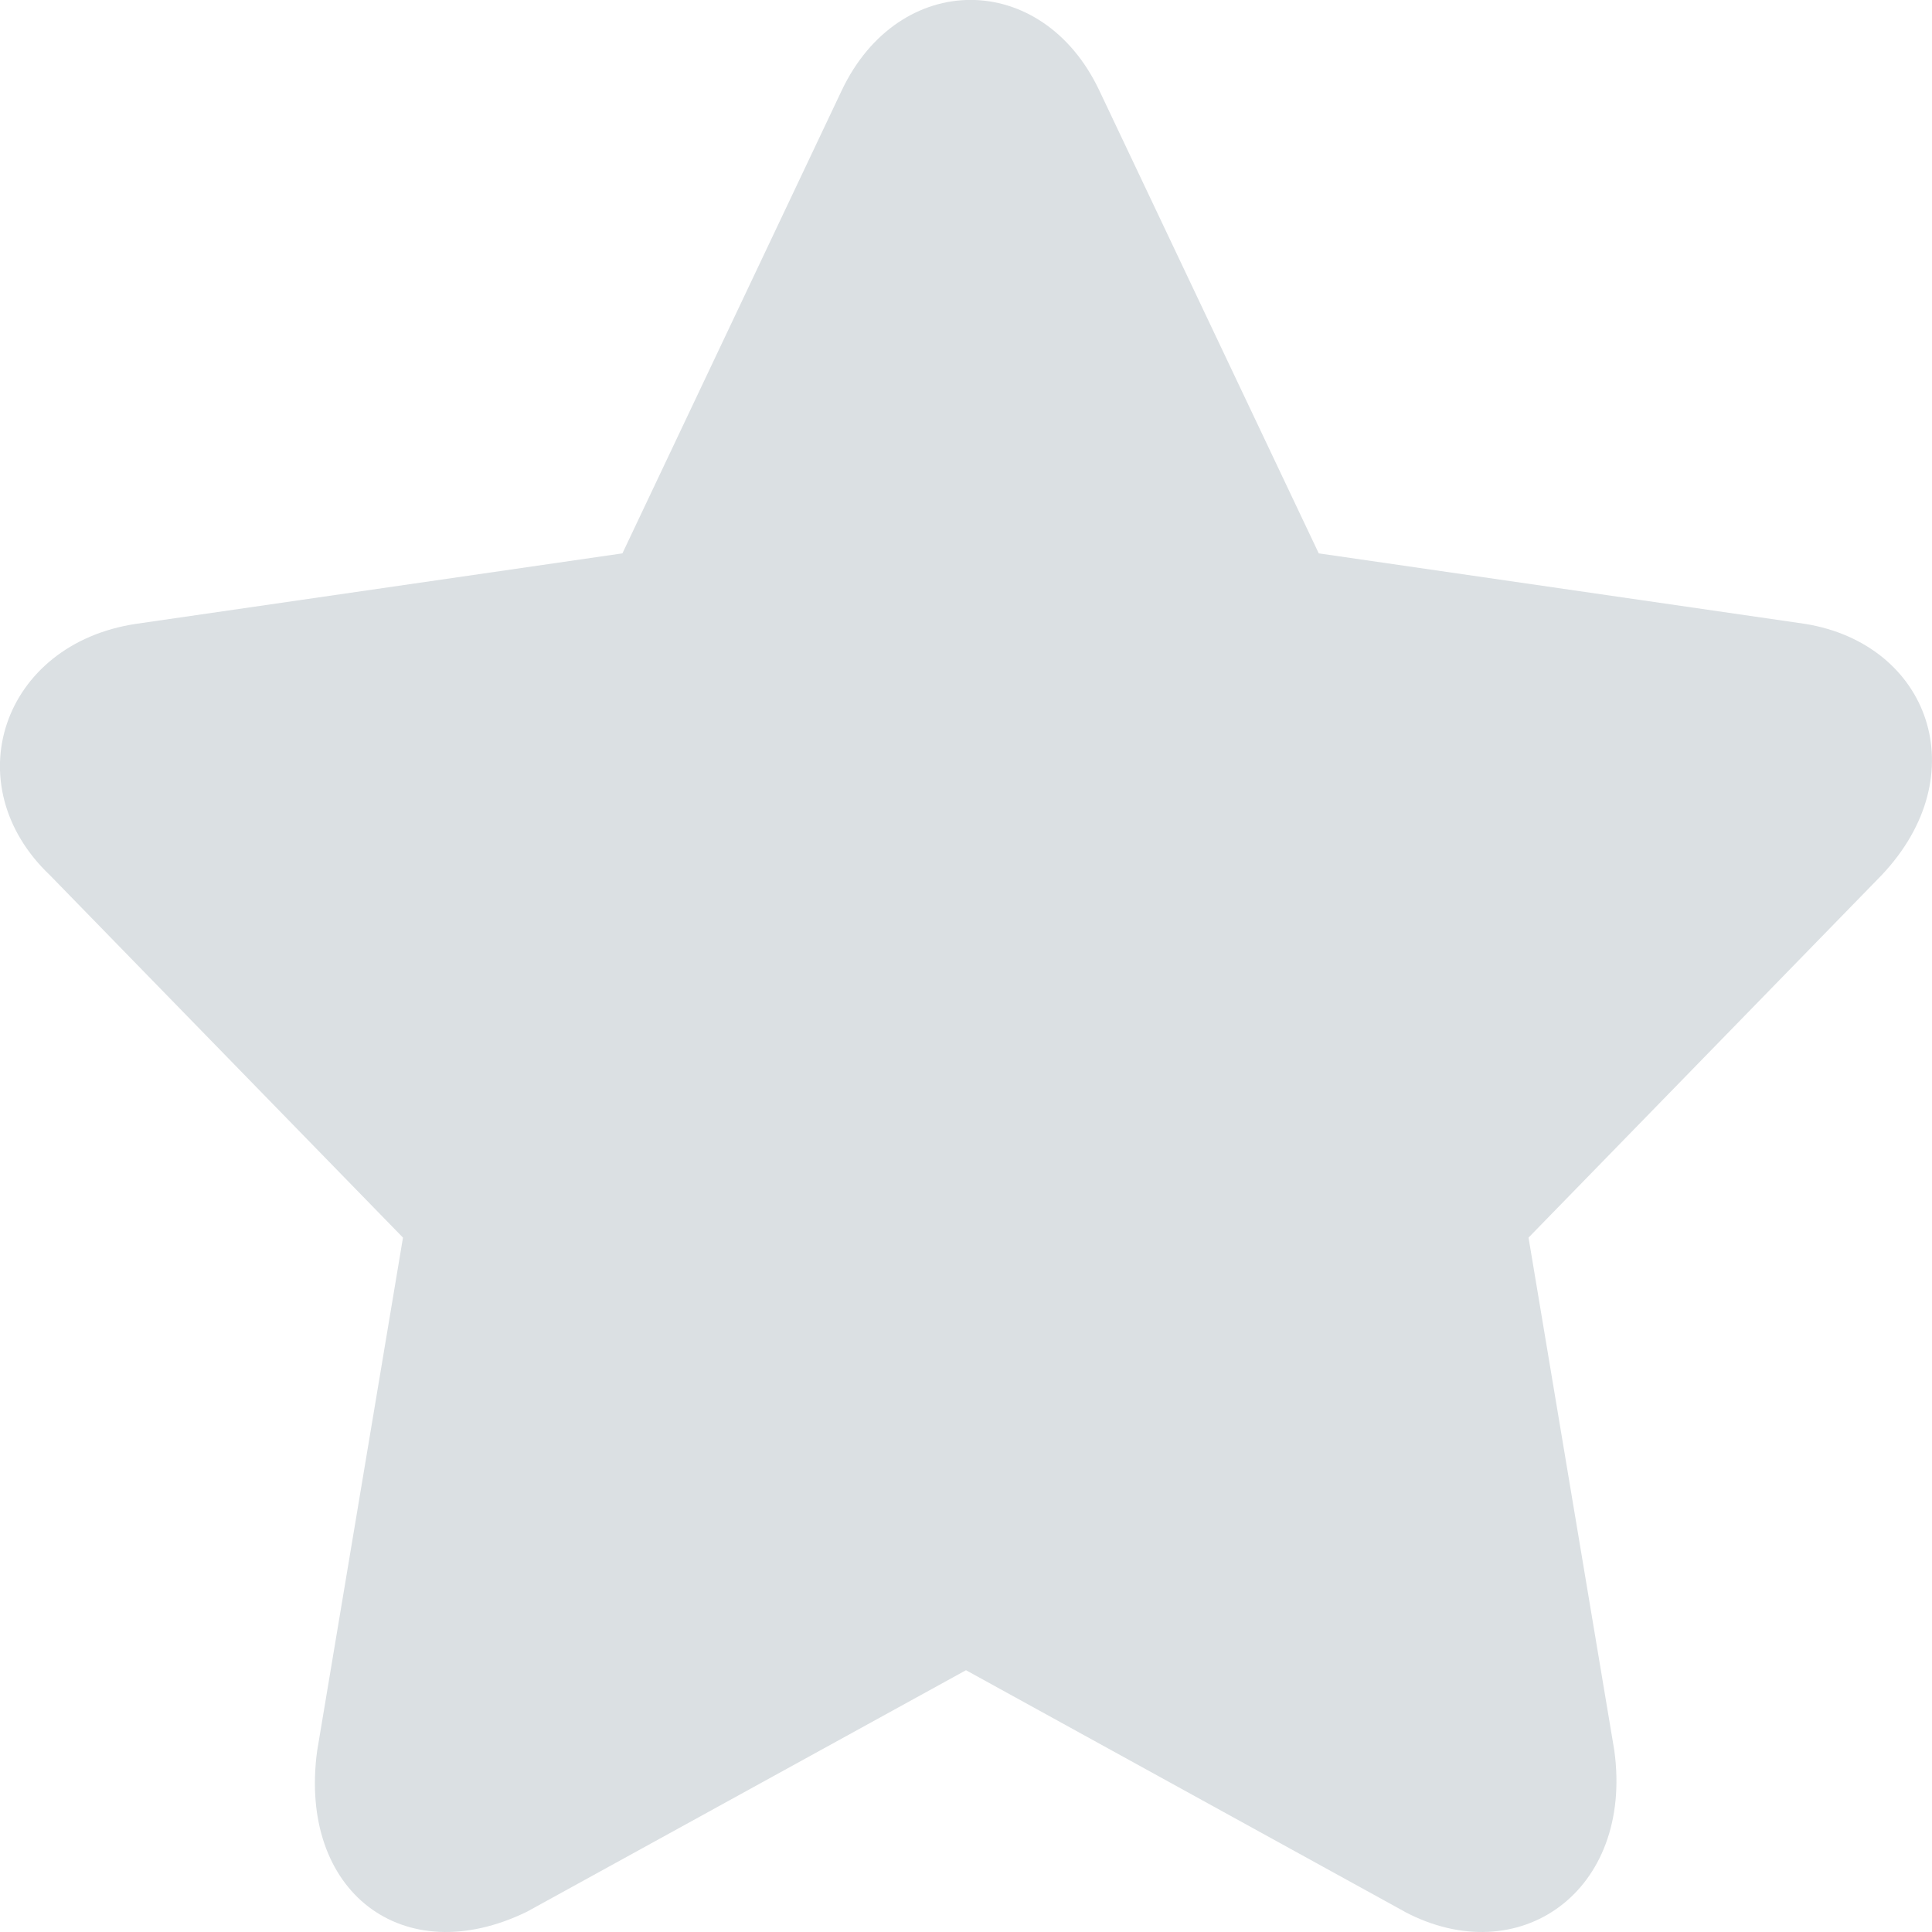
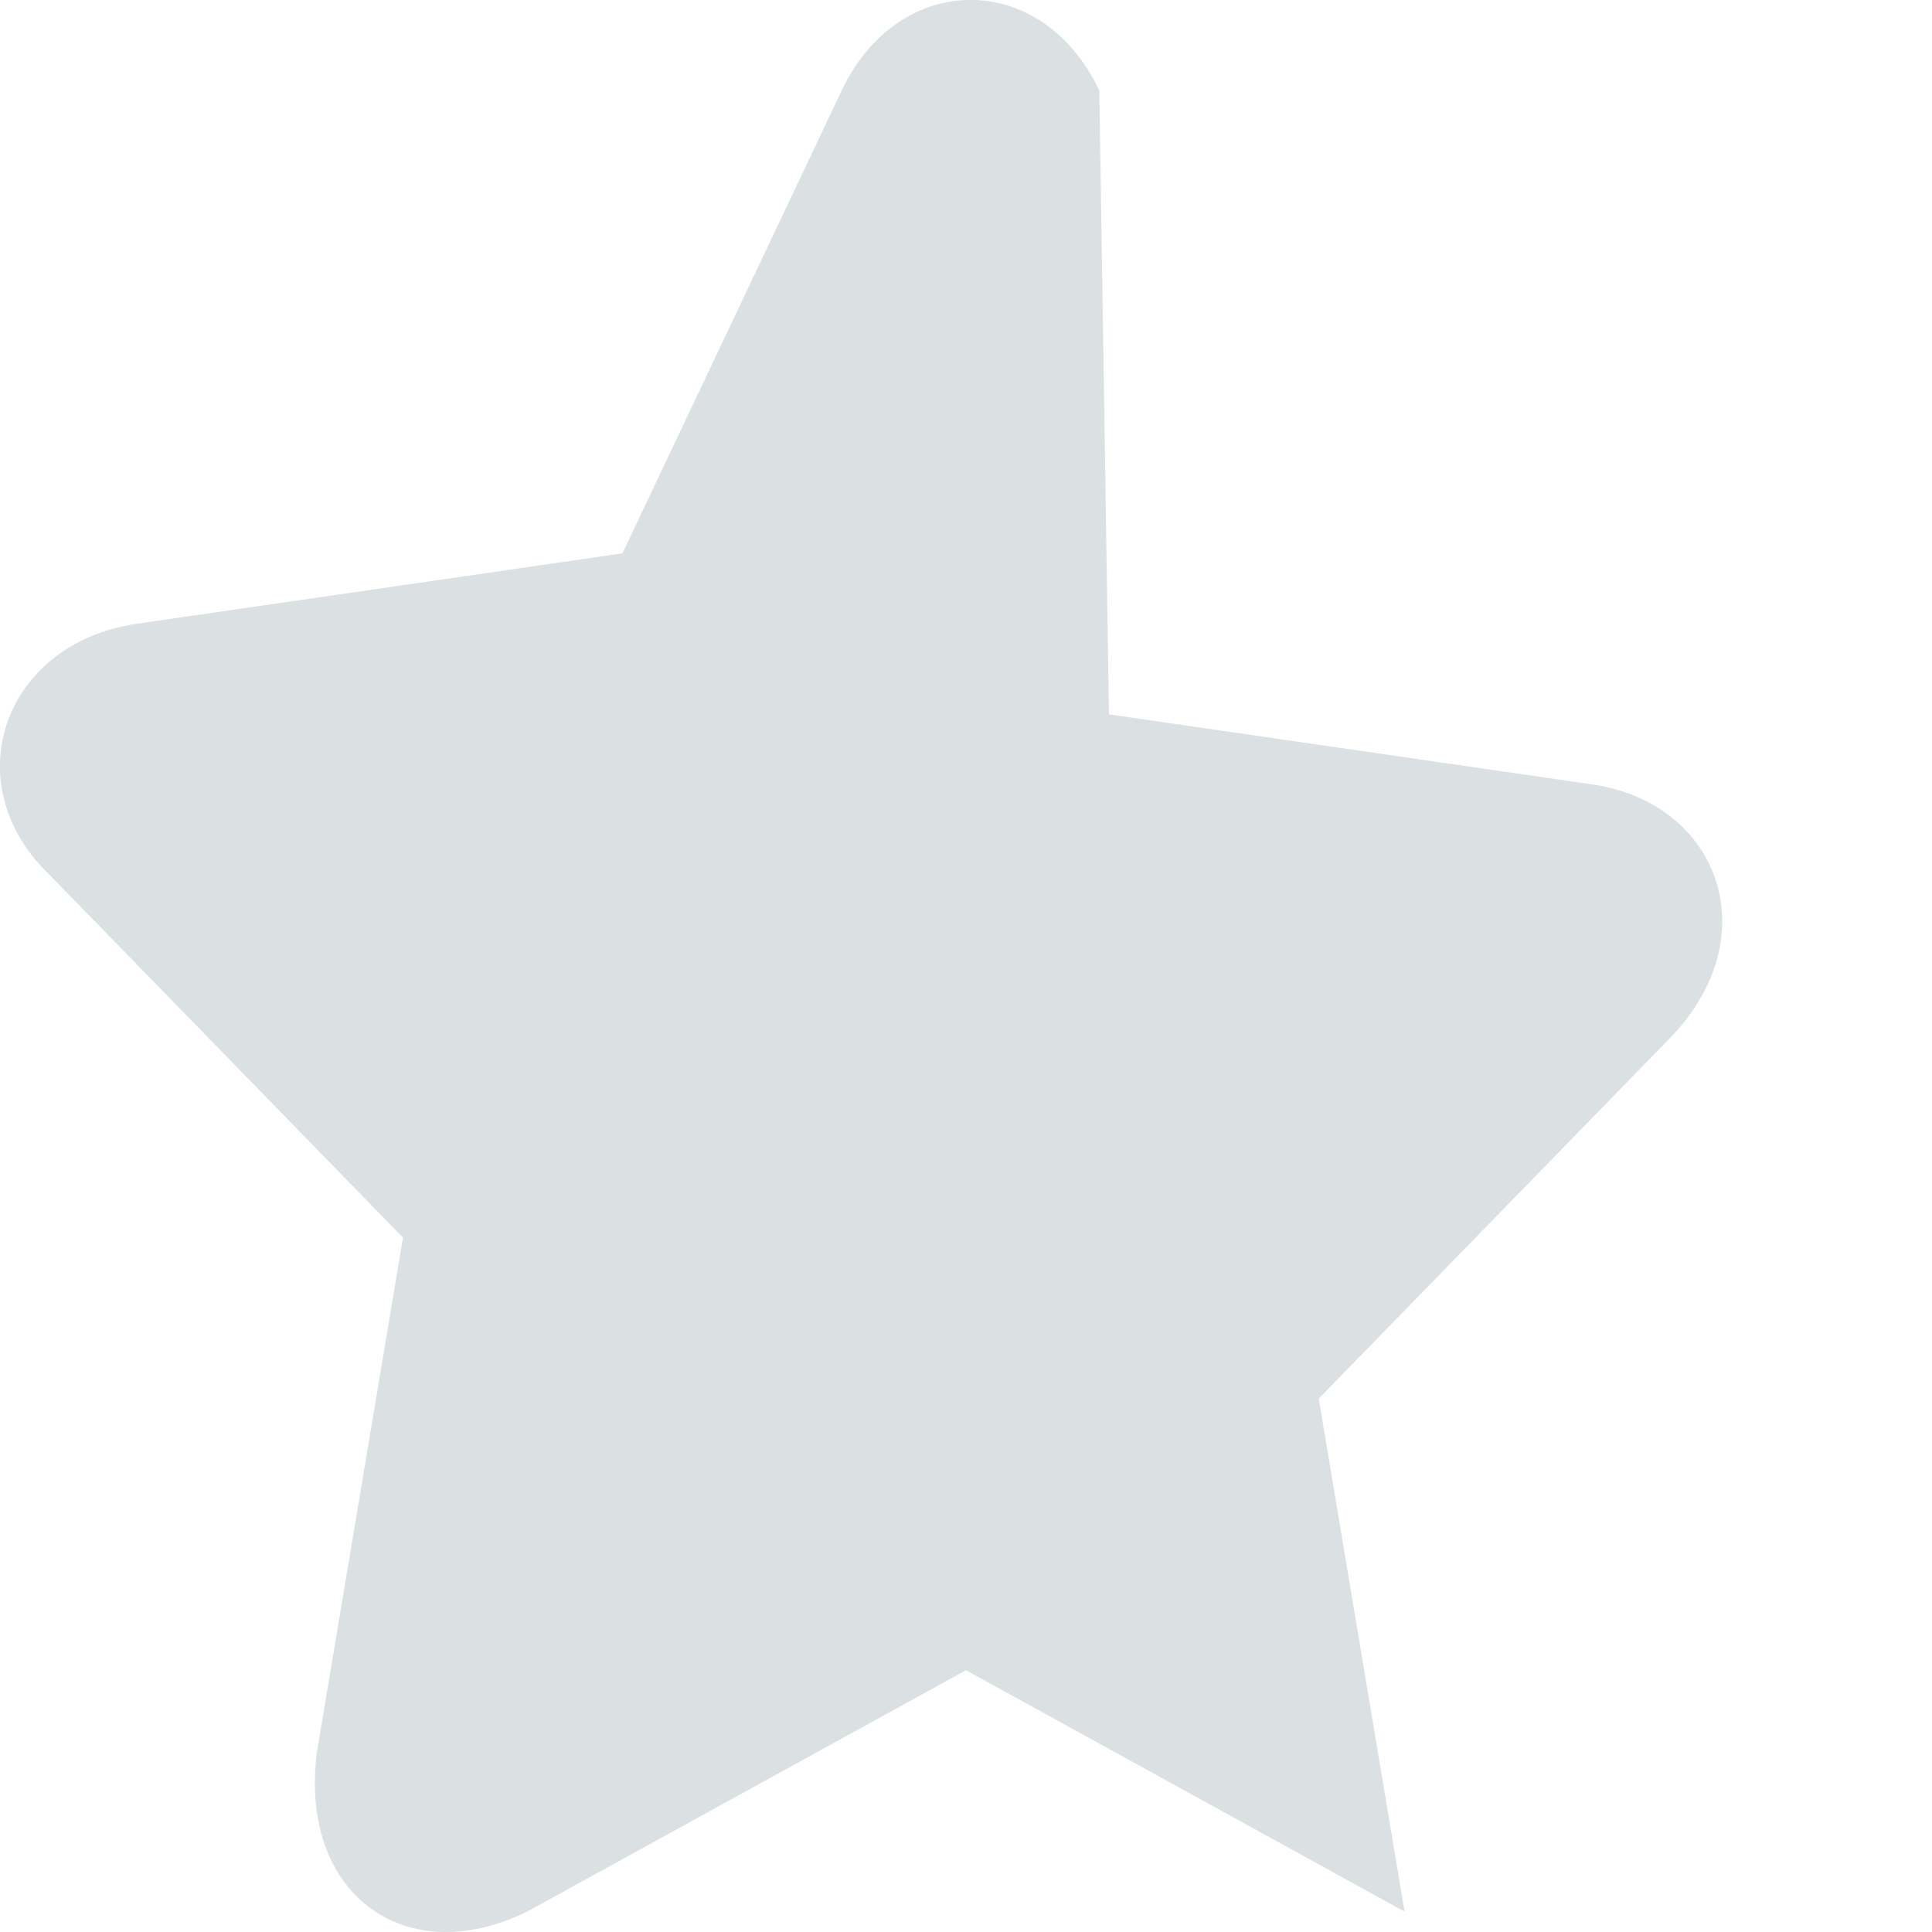
<svg xmlns="http://www.w3.org/2000/svg" width="12" height="12" viewBox="0 0 12 12" fill="none">
-   <path d="M8.724 11.874c.71.375 1.422-.125 1.303-1l-.533-3.187 2.192-2.25c.593-.625.296-1.437-.474-1.562l-3.021-.438L6.828.562c-.355-.75-1.244-.75-1.6 0L3.866 3.437l-3.022.438c-.83.125-1.126 1-.533 1.562l2.192 2.25-.533 3.187c-.119.875.533 1.375 1.303 1L6 10.374l2.725 1.5z" fill="#DBE0E3" />
+   <path d="M8.724 11.874l-.533-3.187 2.192-2.25c.593-.625.296-1.437-.474-1.562l-3.021-.438L6.828.562c-.355-.75-1.244-.75-1.6 0L3.866 3.437l-3.022.438c-.83.125-1.126 1-.533 1.562l2.192 2.25-.533 3.187c-.119.875.533 1.375 1.303 1L6 10.374l2.725 1.5z" fill="#DBE0E3" />
</svg>